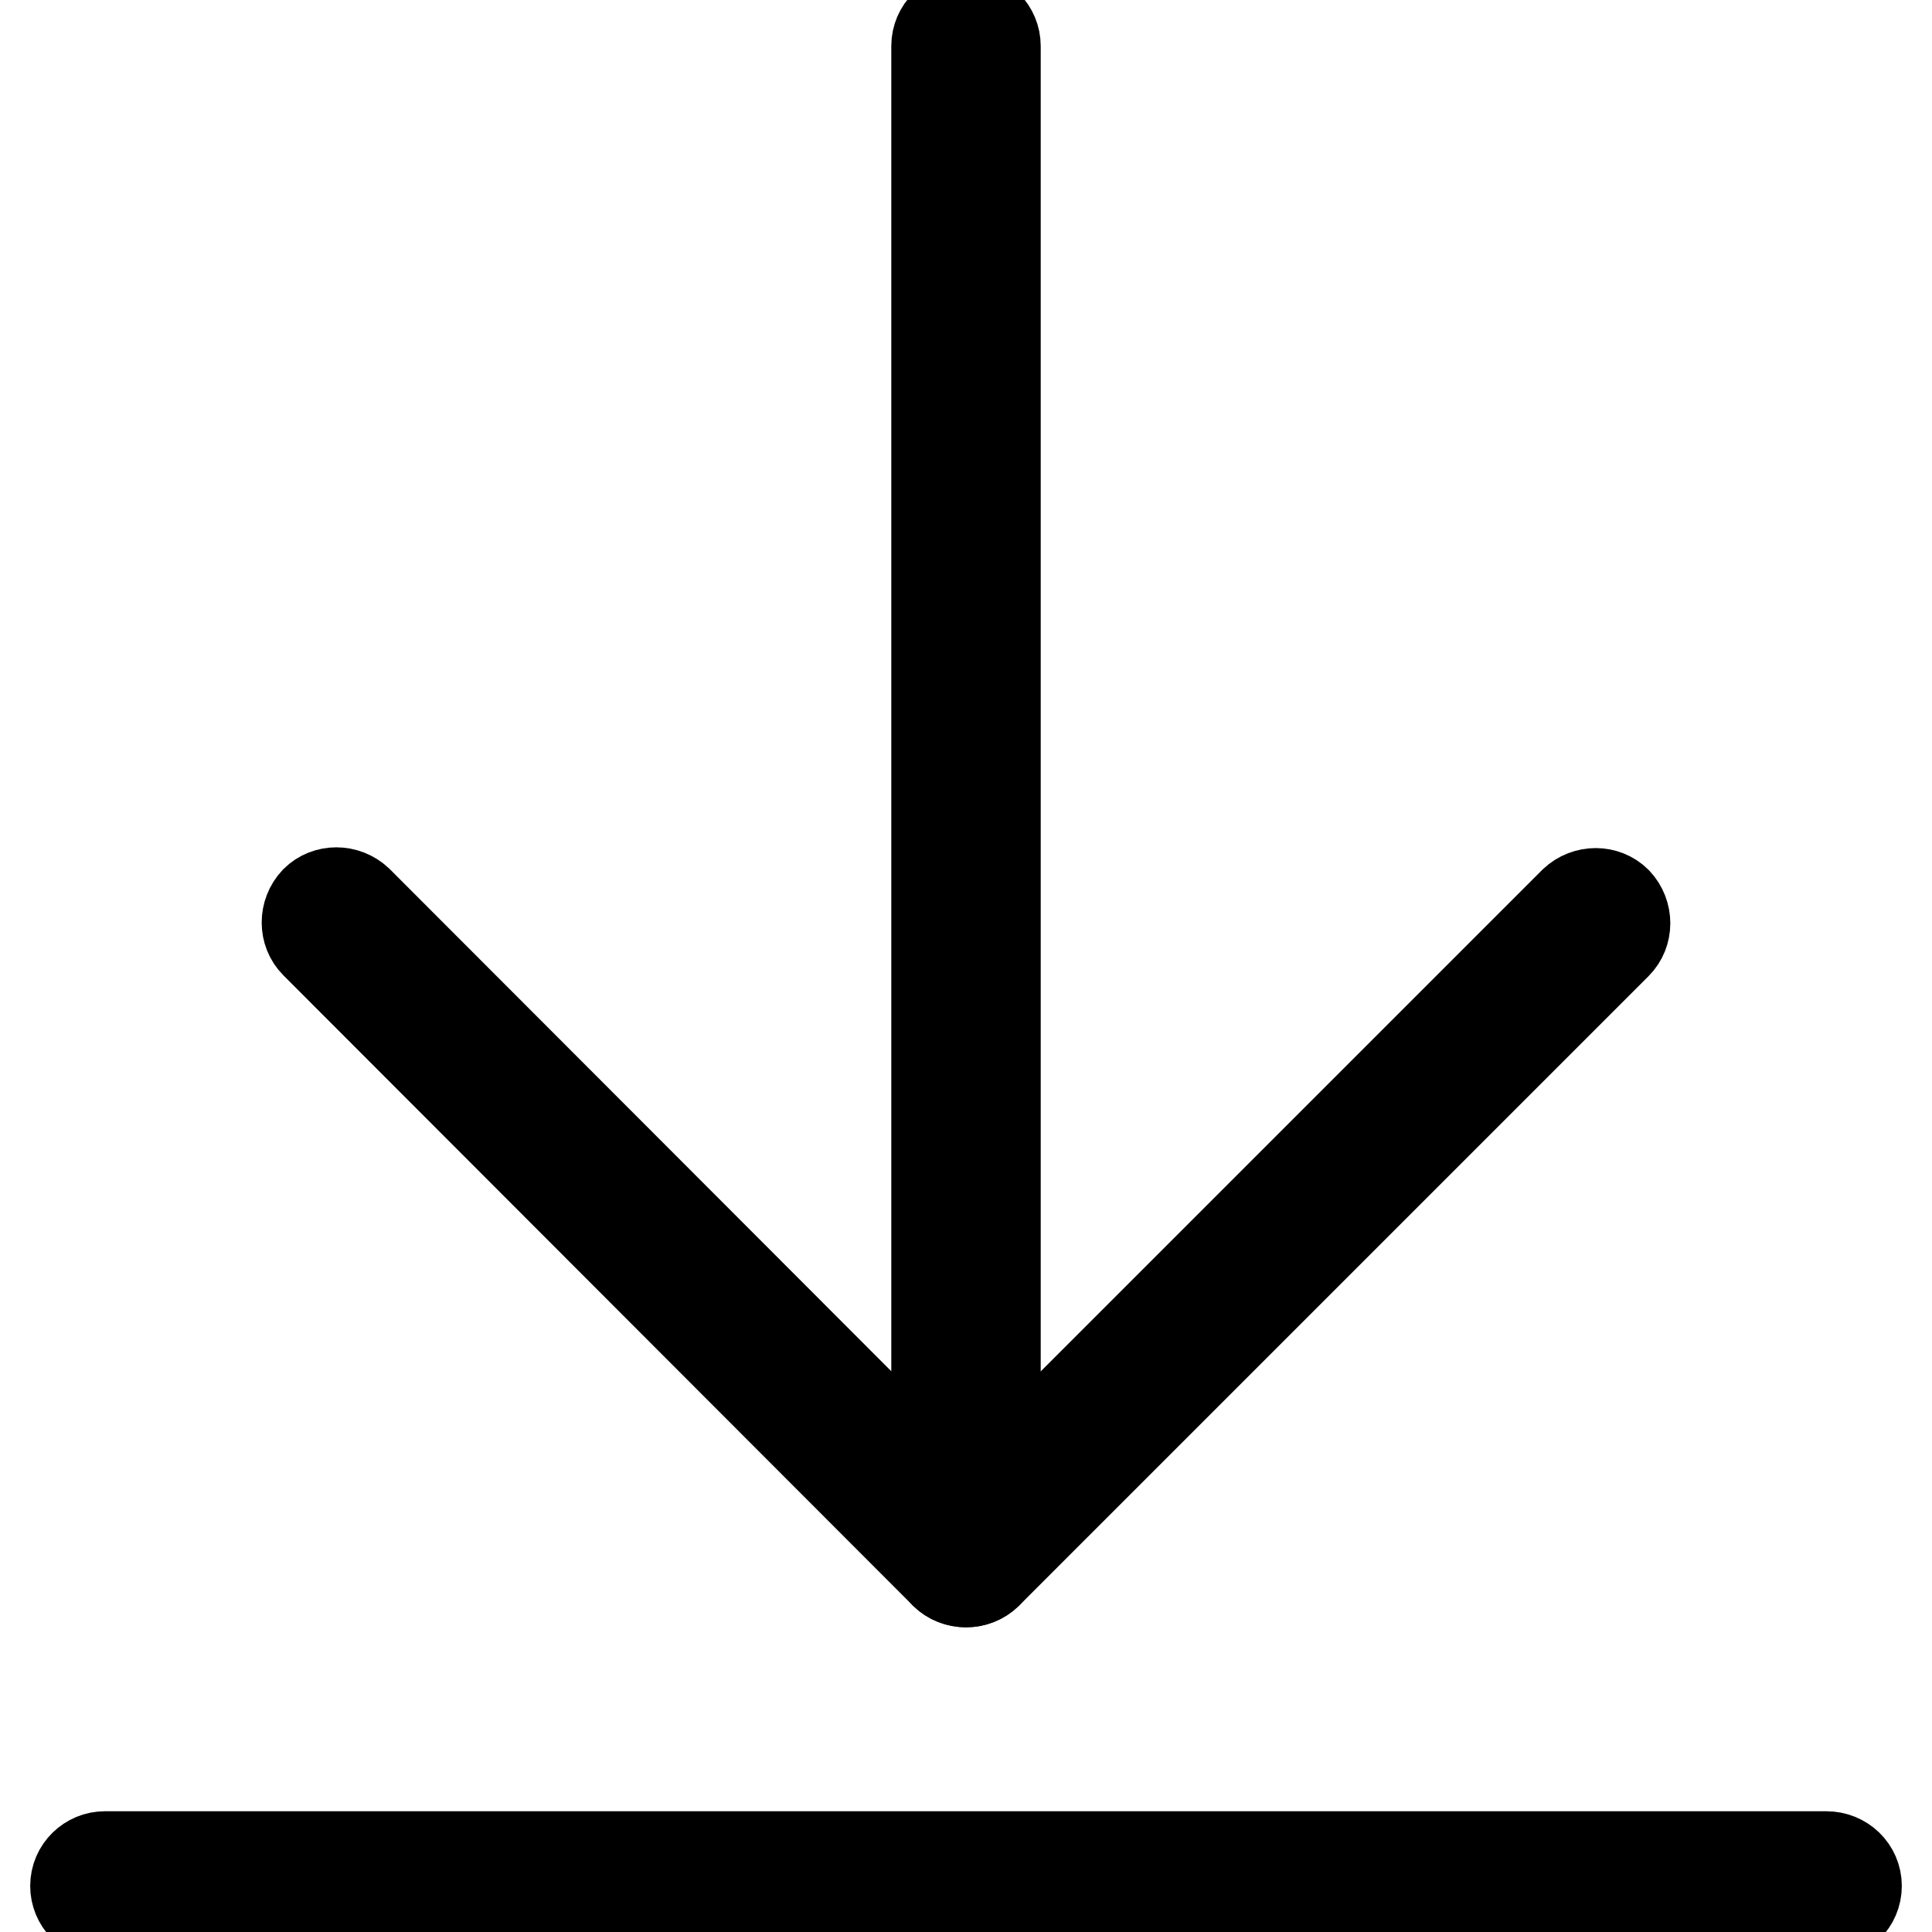
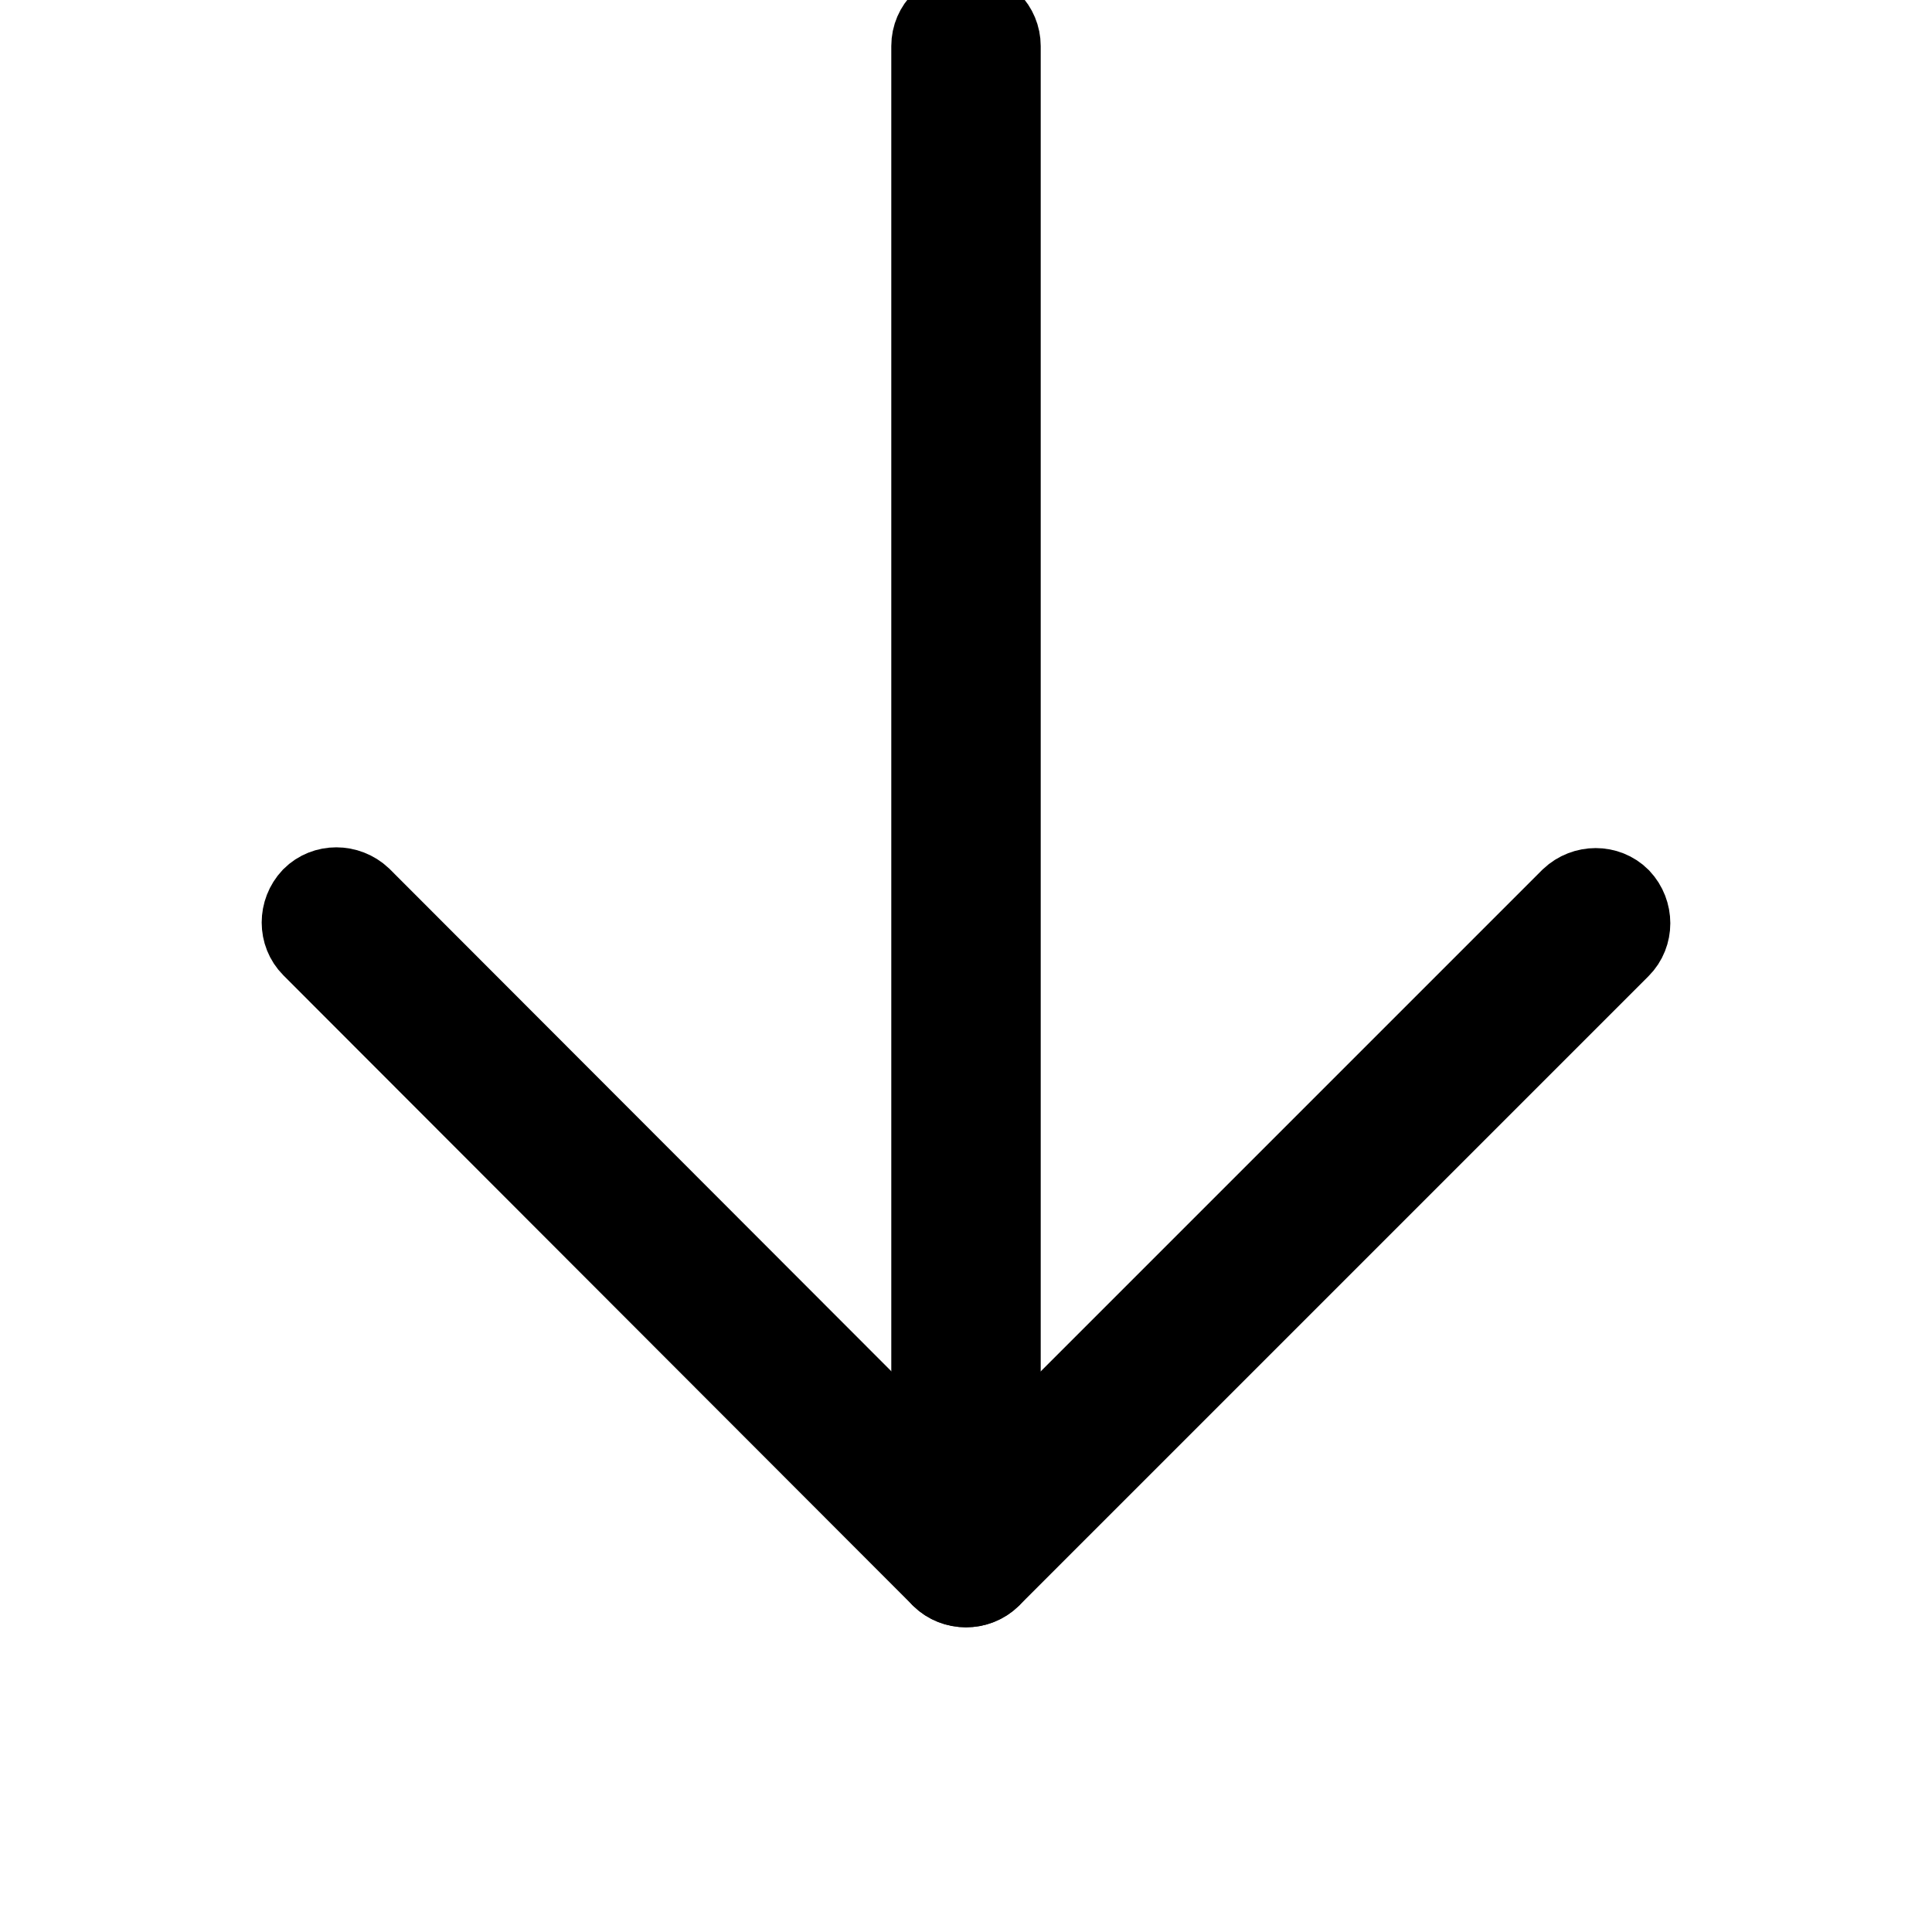
<svg xmlns="http://www.w3.org/2000/svg" version="1.1" x="0px" y="0px" viewBox="0 0 256 256" enable-background="new 0 0 256 256" xml:space="preserve">
  <g>
    <g>
-       <path stroke-width="12" fill-opacity="0" stroke="#000000" d="M246,249.9c0,2.2-1.8,3.9-3.9,3.9H13.9c-2.2,0-3.9-1.8-3.9-3.9l0,0c0-2.2,1.8-3.9,3.9-3.9H242C244.2,246,246,247.7,246,249.9L246,249.9z" />
      <path stroke-width="12" fill-opacity="0" stroke="#000000" d="M131.9,202.7c0,2.2-1.8,3.9-3.9,3.9l0,0c-2.2,0-3.9-1.8-3.9-3.9V6.1c0-2.2,1.8-3.9,3.9-3.9l0,0c2.2,0,3.9,1.8,3.9,3.9V202.7z" />
      <path stroke-width="12" fill-opacity="0" stroke="#000000" d="M130.8,202.9c1.5,1.5,1.5,4,0,5.6l0,0c-1.5,1.5-4,1.5-5.6,0L41.8,125c-1.5-1.5-1.5-4,0-5.6l0,0c1.5-1.5,4-1.5,5.6,0L130.8,202.9z" />
      <path stroke-width="12" fill-opacity="0" stroke="#000000" d="M125.2,202.9c-1.5,1.5-1.5,4,0,5.6l0,0c1.5,1.5,4,1.5,5.6,0l83.4-83.4c1.5-1.5,1.5-4,0-5.6l0,0c-1.5-1.5-4-1.5-5.6,0L125.2,202.9z" />
    </g>
  </g>
</svg>